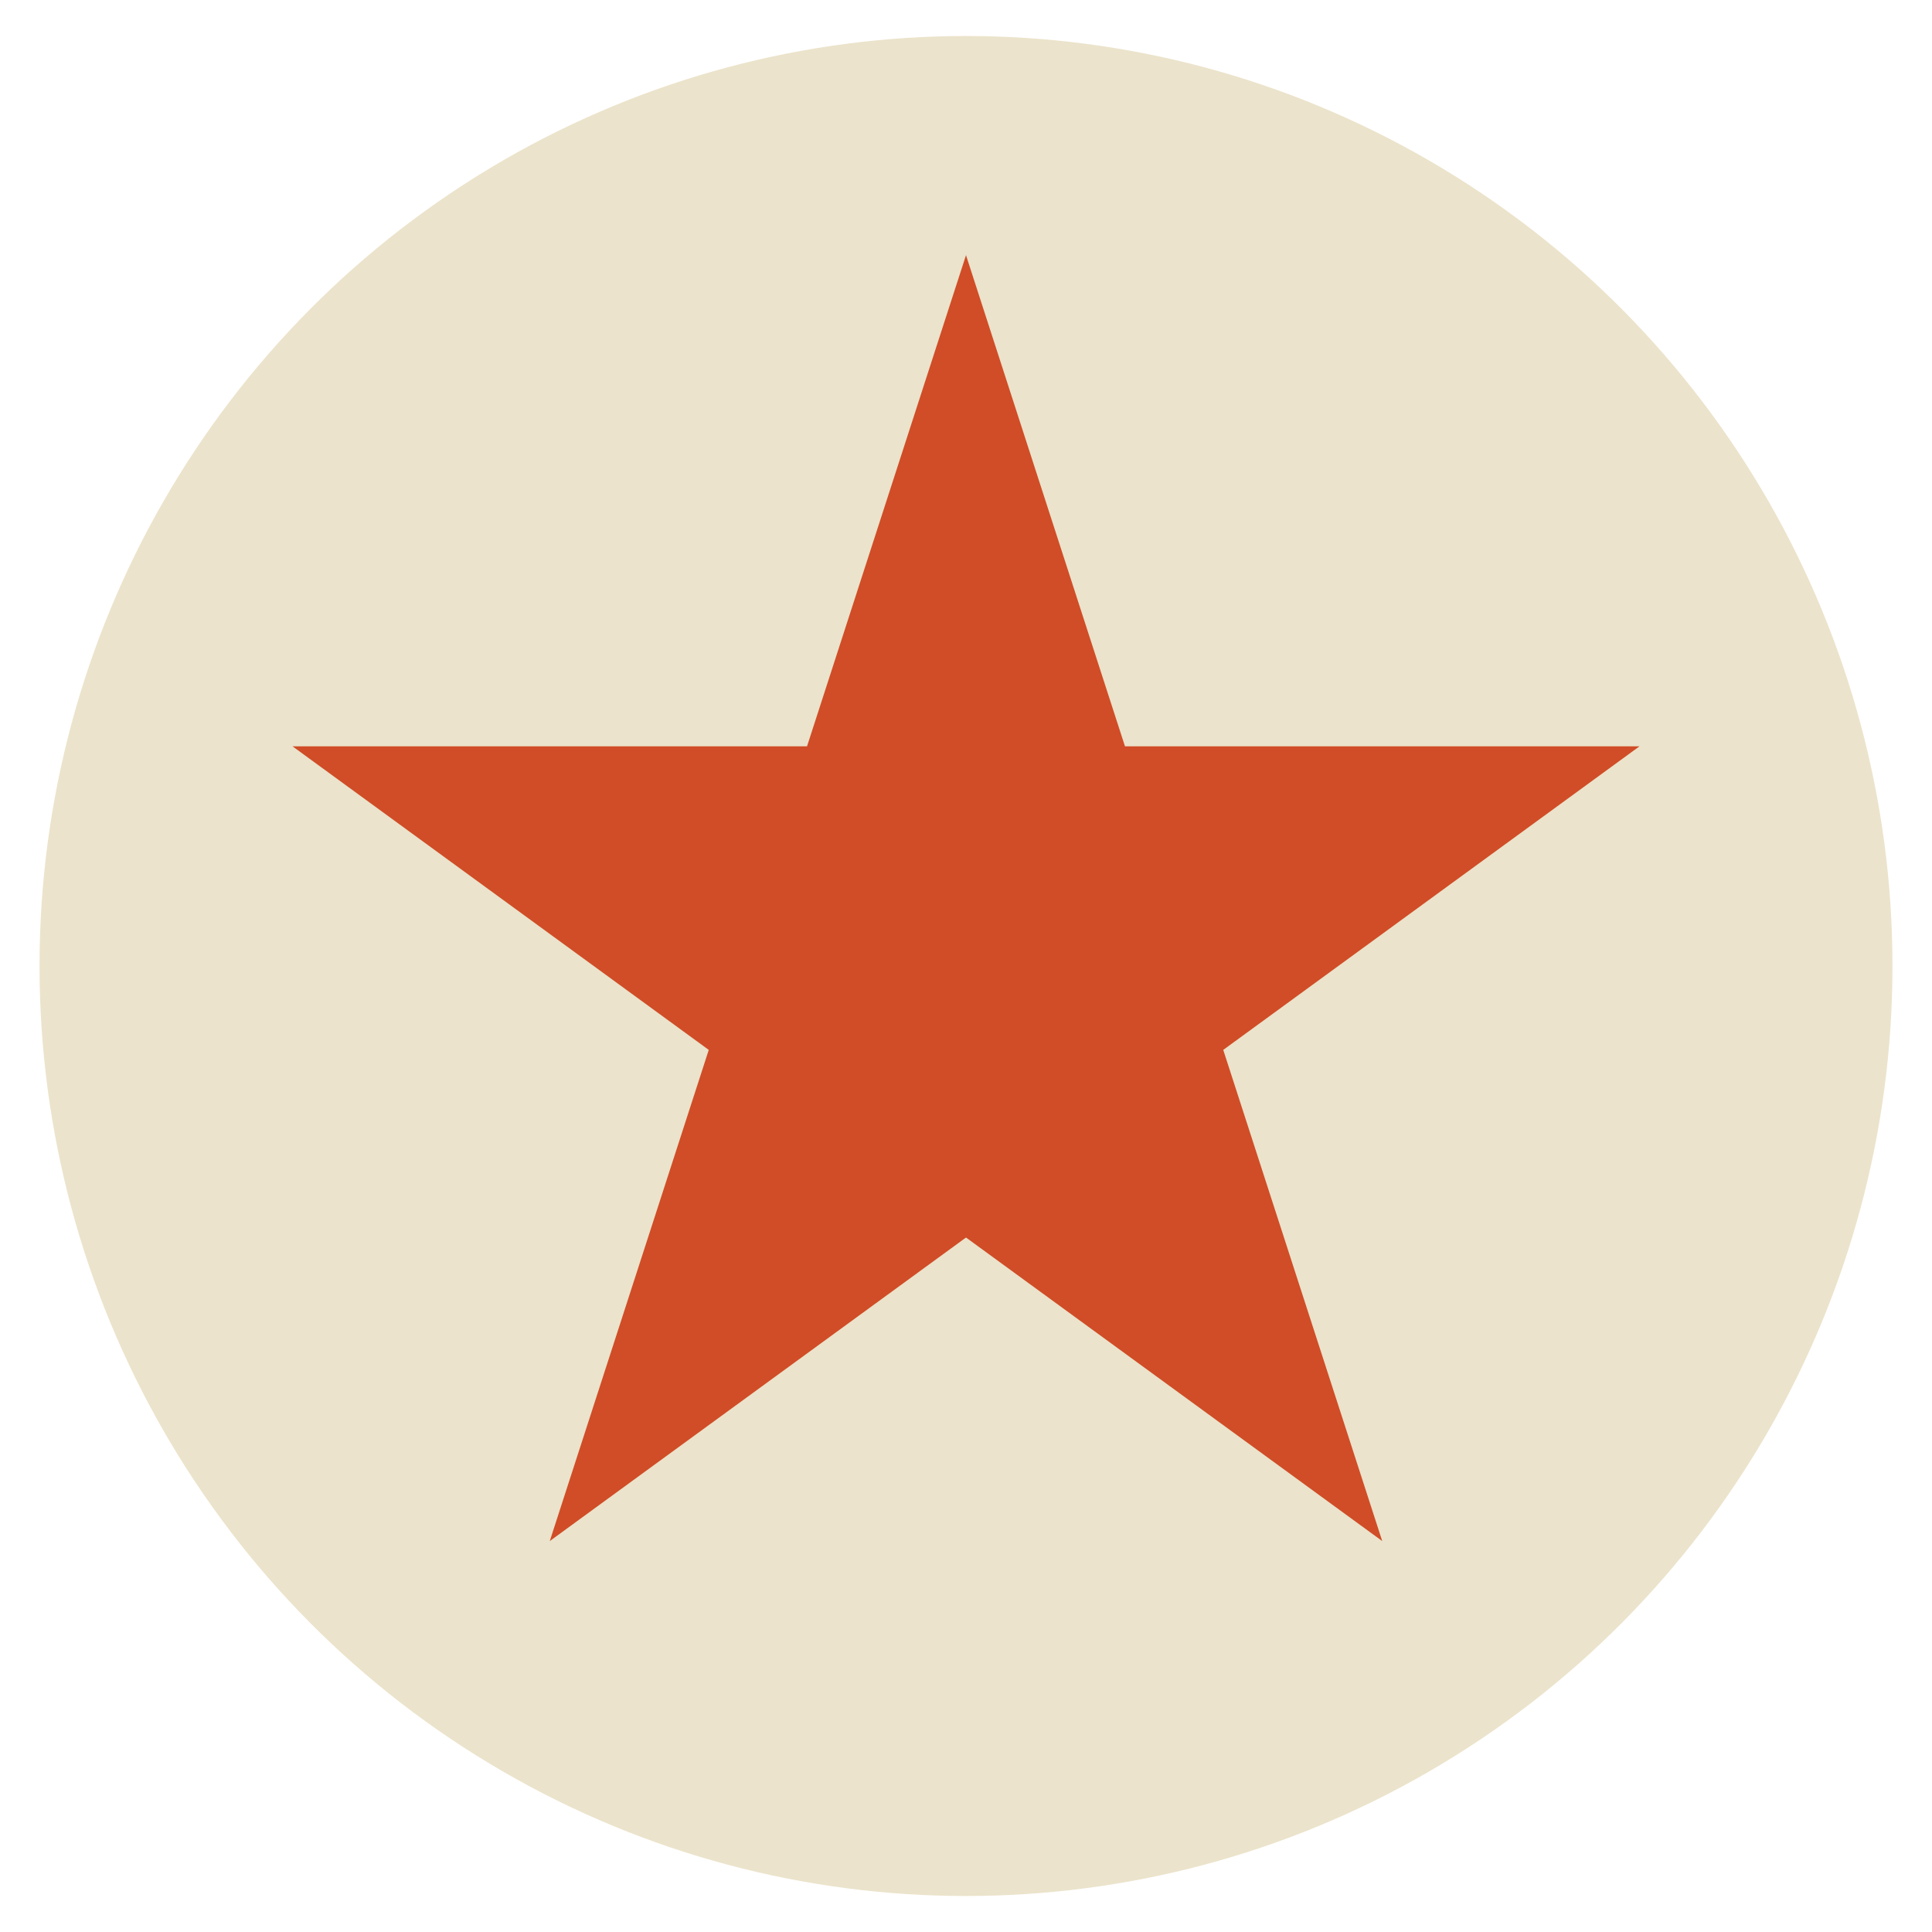
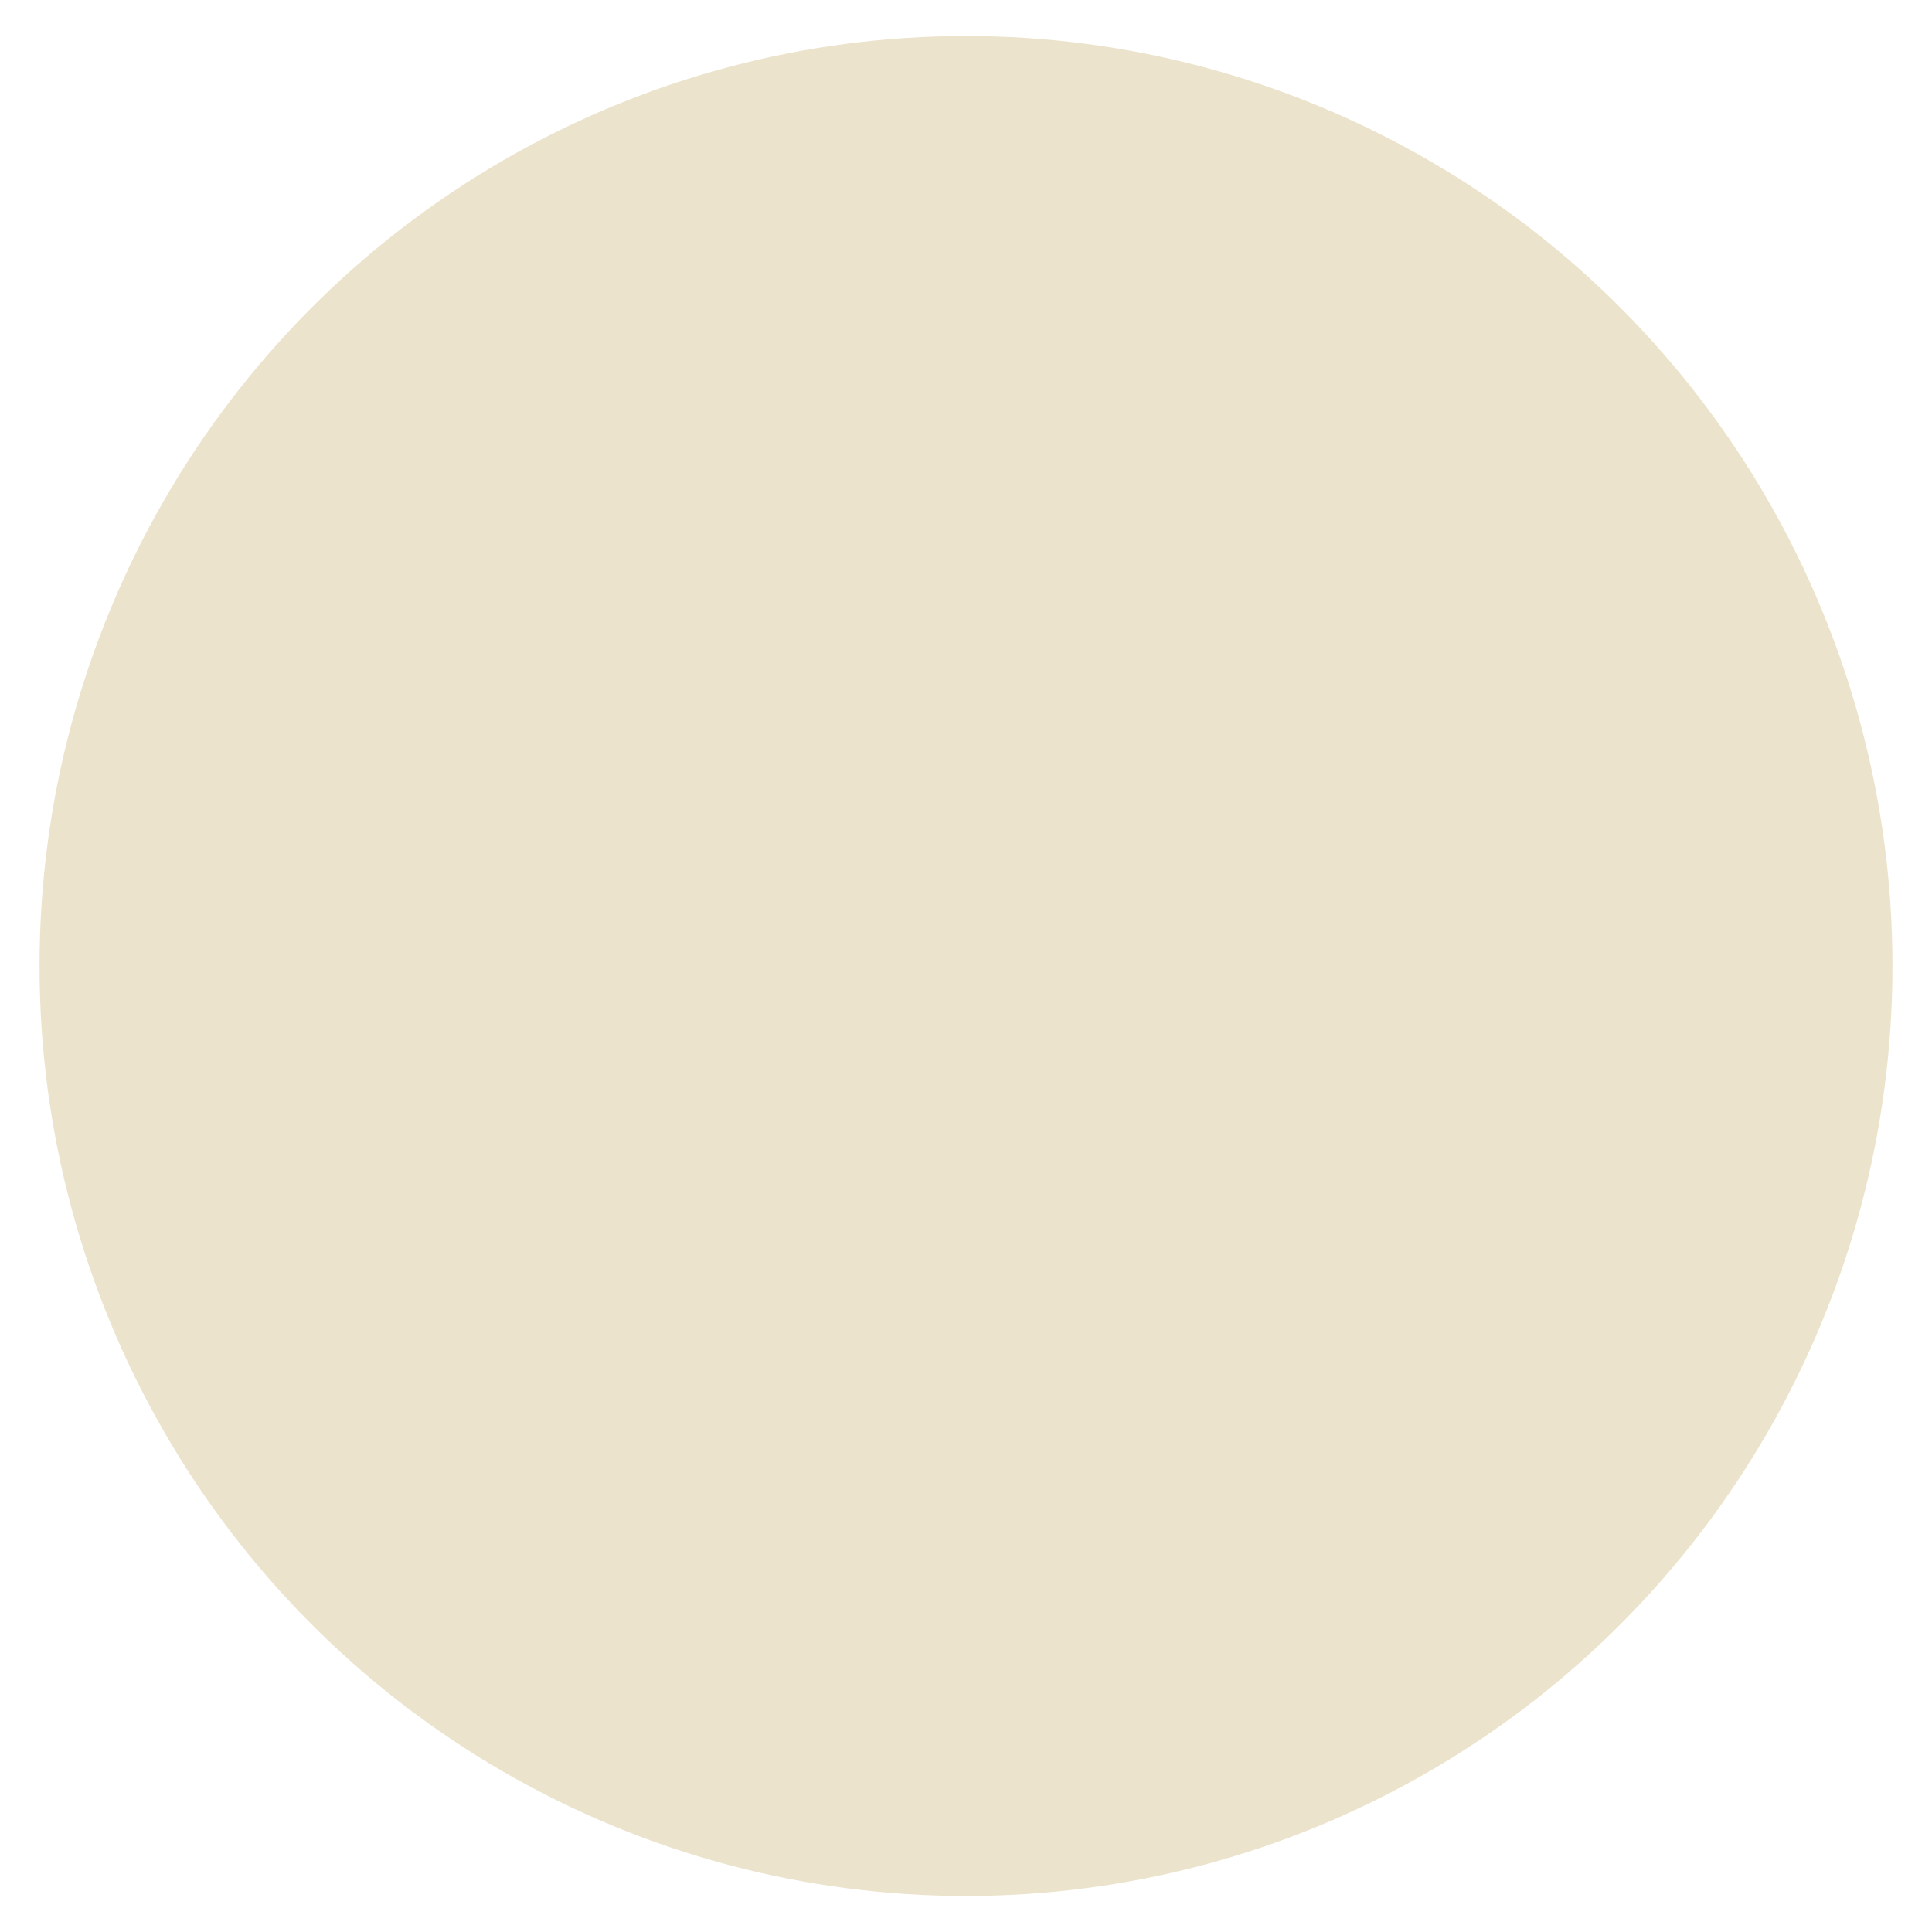
<svg xmlns="http://www.w3.org/2000/svg" id="Layer_1" version="1.1" viewBox="0 0 800 800">
  <defs>
    <style>
      .st0 {
        fill: #ebe3cb;
      }

      .st1 {
        fill: #d04d27;
      }
    </style>
  </defs>
  <ellipse class="st0" cx="400" cy="400" rx="383.63" ry="385.09" />
-   <polygon class="st1" points="400 105.66 465.83 309.04 678.87 309.04 506.52 434.74 572.35 638.12 400 512.43 227.65 638.12 293.48 434.74 121.13 309.04 334.17 309.04 400 105.66" />
</svg>